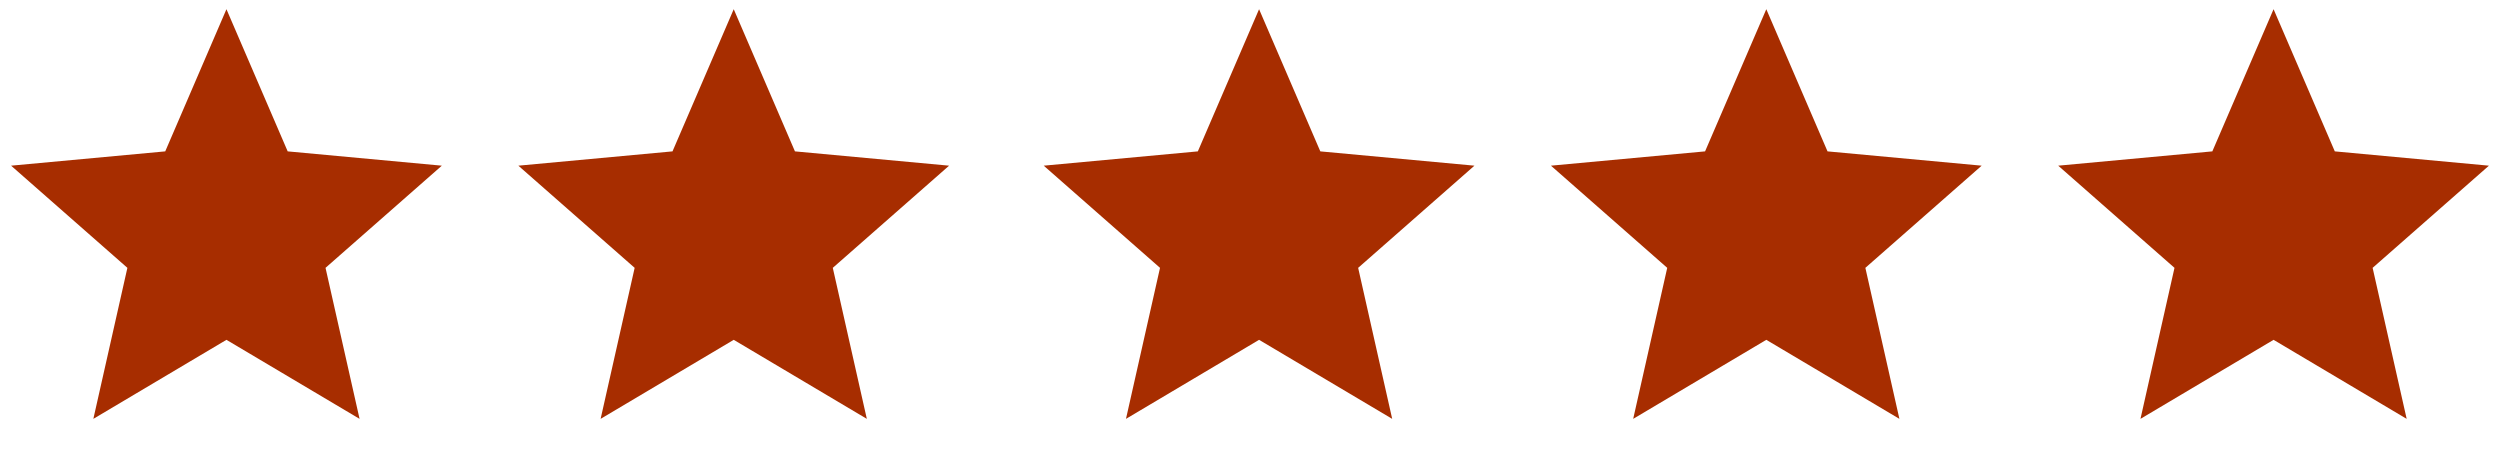
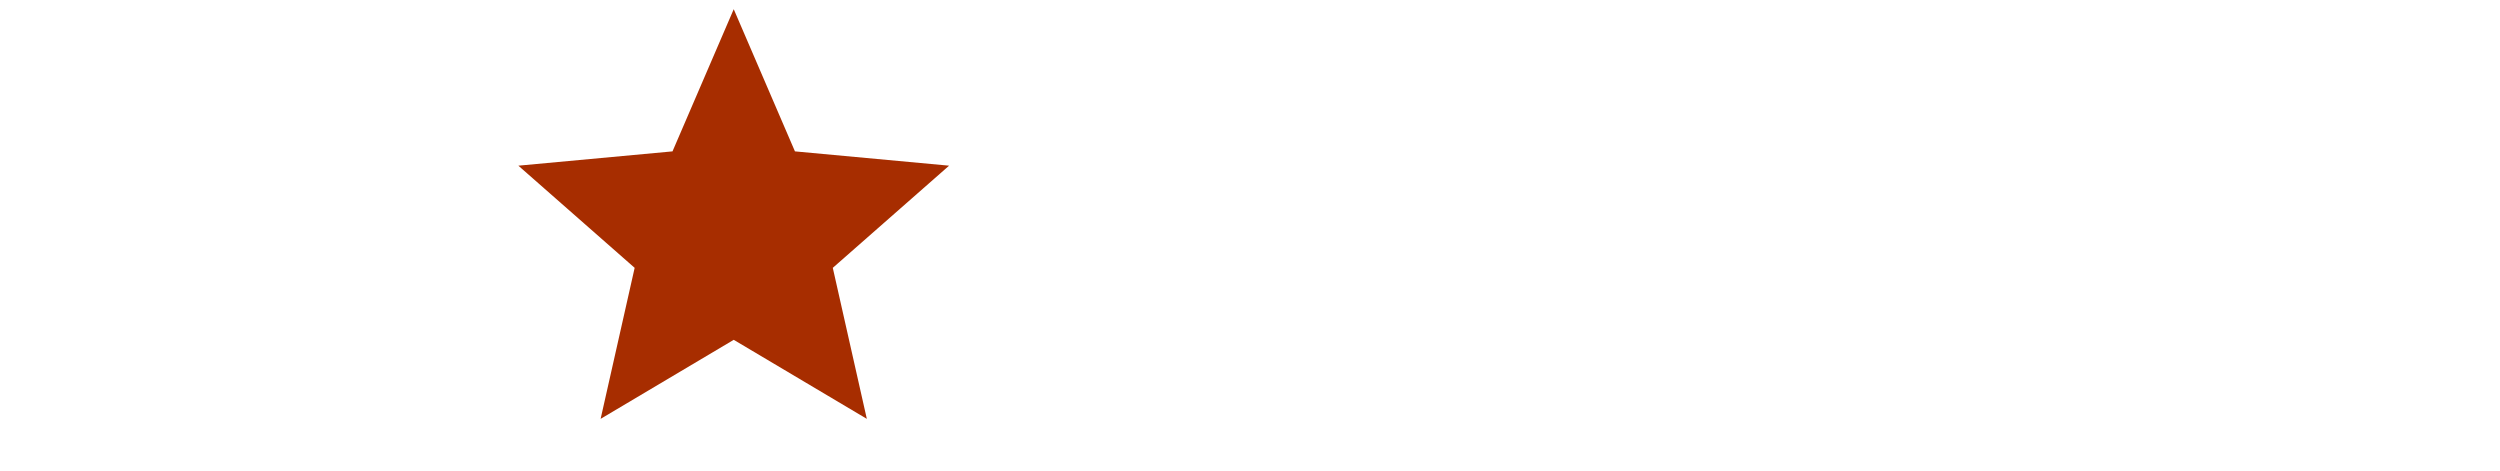
<svg xmlns="http://www.w3.org/2000/svg" width="138" height="26" viewBox="0 0 138 26" fill="none">
  <g id="Group 1321315435">
-     <path id="Star 10" d="M12.5 0.508L15.88 8.356L24.389 9.145L17.969 14.785L19.848 23.121L12.5 18.758L5.153 23.121L7.032 14.785L0.612 9.145L9.121 8.356L12.5 0.508Z" fill="#A72D00" />
    <path id="Star 11" d="M40.502 0.508L43.881 8.356L52.39 9.145L45.97 14.785L47.849 23.121L40.502 18.758L33.154 23.121L35.033 14.785L28.613 9.145L37.122 8.356L40.502 0.508Z" fill="#A72D00" />
-     <path id="Star 12" d="M69.501 0.508L72.881 8.356L81.389 9.145L74.97 14.785L76.849 23.121L69.501 18.758L62.154 23.121L64.033 14.785L57.613 9.145L66.121 8.356L69.501 0.508Z" fill="#A72D00" />
-     <path id="Star 13" d="M97.5 0.508L100.879 8.356L109.388 9.145L102.968 14.785L104.847 23.121L97.5 18.758L90.152 23.121L92.031 14.785L85.612 9.145L94.12 8.356L97.5 0.508Z" fill="#A72D00" />
-     <path id="Star 14" d="M125.501 0.508L128.881 8.356L137.389 9.145L130.969 14.785L132.848 23.121L125.501 18.758L118.154 23.121L120.032 14.785L113.613 9.145L122.121 8.356L125.501 0.508Z" fill="#A72D00" />
  </g>
</svg>